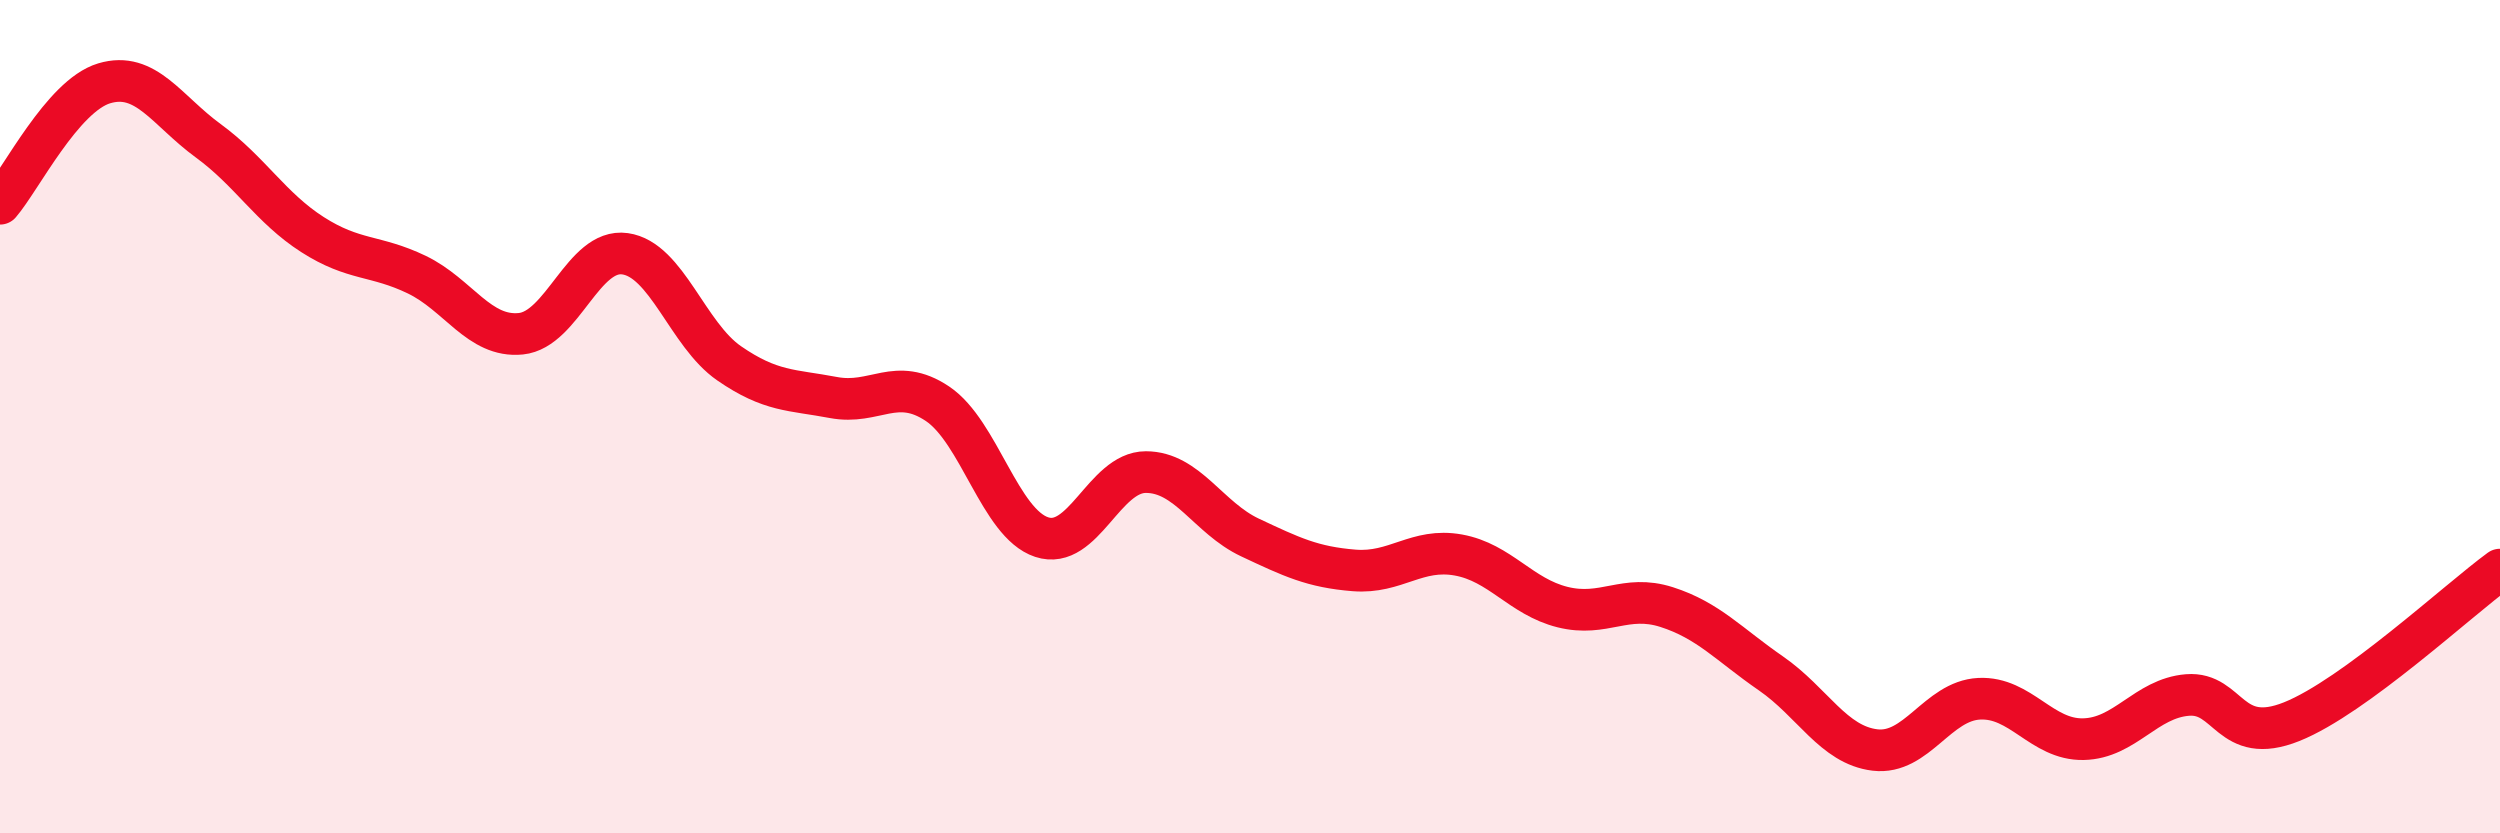
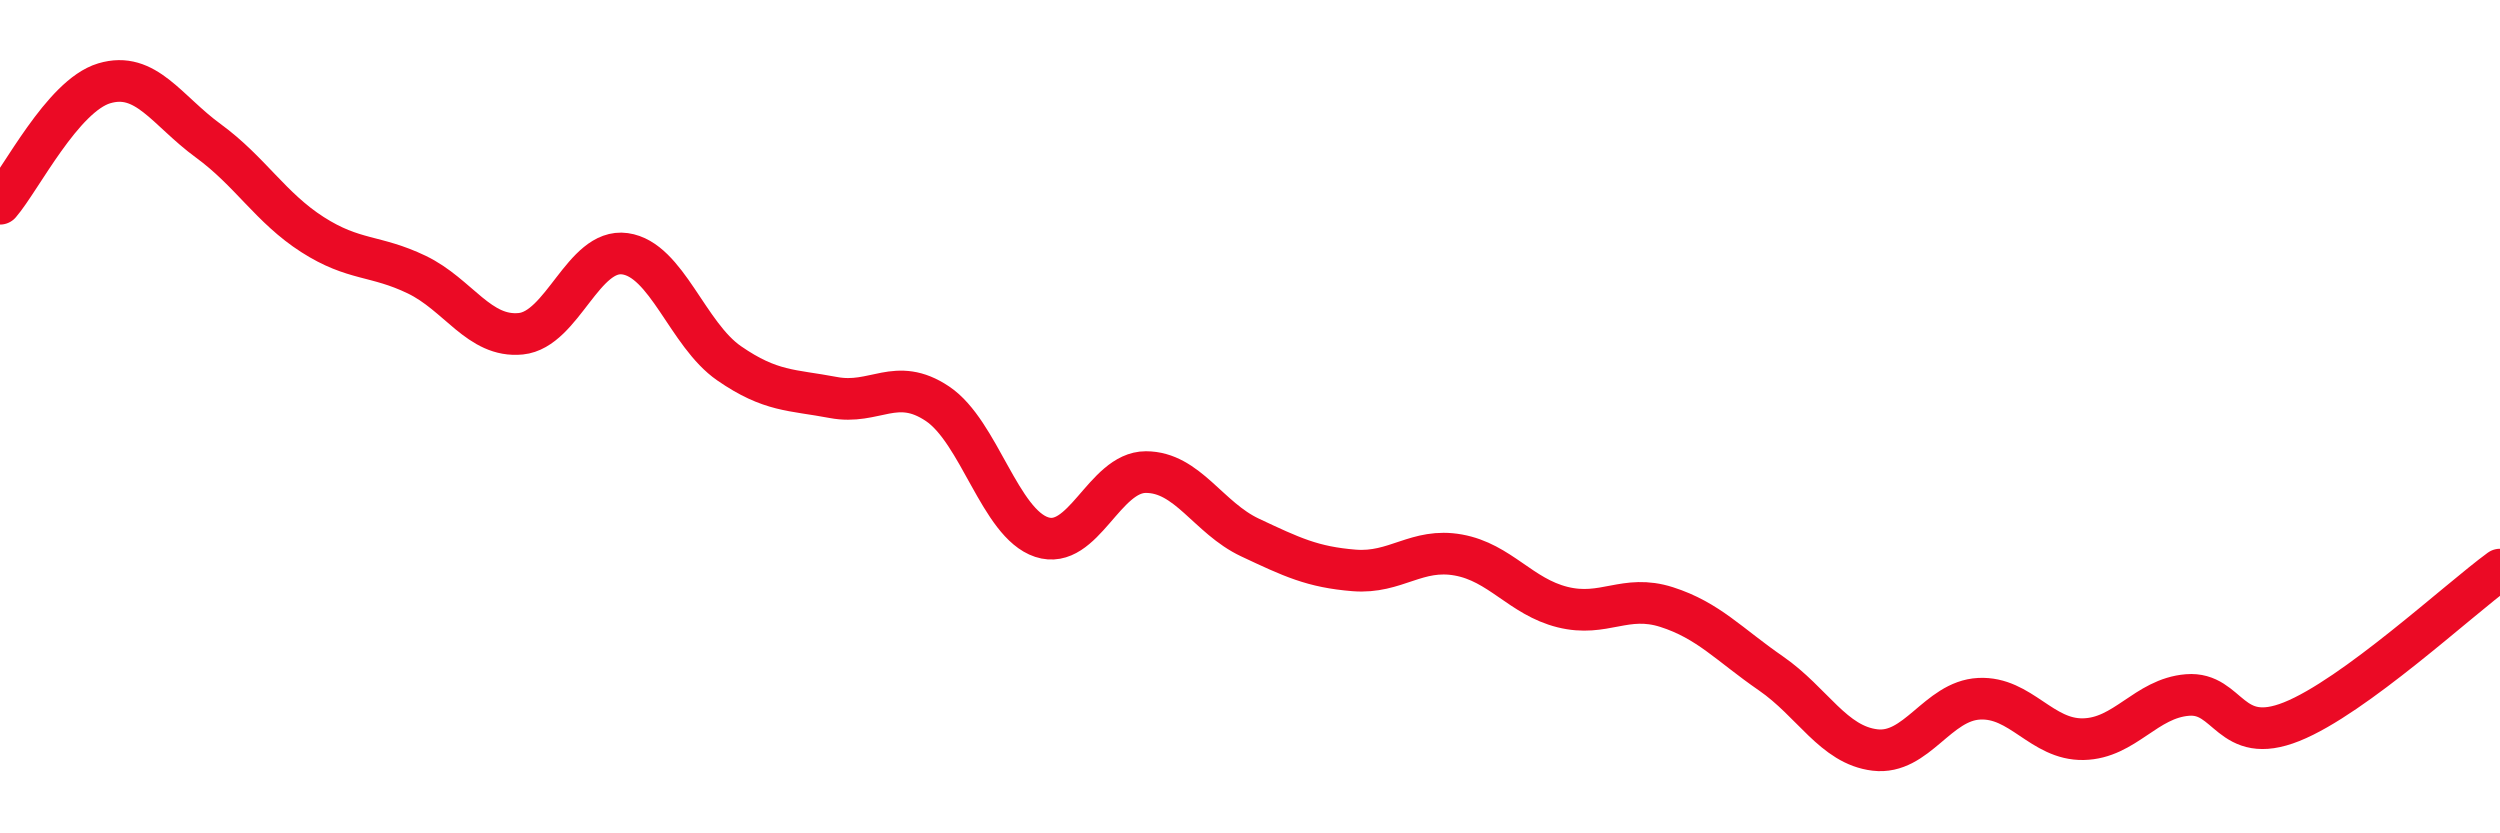
<svg xmlns="http://www.w3.org/2000/svg" width="60" height="20" viewBox="0 0 60 20">
-   <path d="M 0,4.89 C 0.5,4.31 1.5,2.3 2.5,2 C 3.5,1.7 4,2.65 5,3.38 C 6,4.11 6.5,4.99 7.5,5.63 C 8.5,6.27 9,6.11 10,6.59 C 11,7.07 11.5,8.11 12.5,8.01 C 13.5,7.91 14,5.95 15,6.09 C 16,6.23 16.5,8.03 17.5,8.72 C 18.5,9.41 19,9.35 20,9.54 C 21,9.73 21.5,9.02 22.5,9.69 C 23.5,10.36 24,12.56 25,12.89 C 26,13.22 26.5,11.33 27.5,11.33 C 28.5,11.33 29,12.43 30,12.9 C 31,13.37 31.5,13.61 32.5,13.69 C 33.5,13.77 34,13.14 35,13.32 C 36,13.5 36.5,14.32 37.5,14.57 C 38.5,14.82 39,14.25 40,14.57 C 41,14.89 41.5,15.47 42.5,16.16 C 43.5,16.85 44,17.88 45,18 C 46,18.12 46.5,16.82 47.5,16.77 C 48.5,16.72 49,17.76 50,17.74 C 51,17.72 51.5,16.76 52.5,16.68 C 53.5,16.6 53.5,17.92 55,17.32 C 56.5,16.72 59,14.4 60,13.67L60 20L0 20Z" fill="#EB0A25" opacity="0.1" stroke-linecap="round" stroke-linejoin="round" />
  <path d="M 0,4.89 C 0.5,4.31 1.5,2.3 2.5,2 C 3.5,1.7 4,2.65 5,3.38 C 6,4.11 6.5,4.99 7.5,5.63 C 8.5,6.27 9,6.11 10,6.59 C 11,7.07 11.5,8.11 12.5,8.01 C 13.5,7.91 14,5.95 15,6.09 C 16,6.23 16.5,8.03 17.5,8.72 C 18.5,9.41 19,9.35 20,9.54 C 21,9.73 21.5,9.02 22.5,9.69 C 23.5,10.36 24,12.56 25,12.89 C 26,13.22 26.5,11.33 27.5,11.33 C 28.5,11.33 29,12.43 30,12.9 C 31,13.37 31.5,13.61 32.5,13.69 C 33.5,13.77 34,13.14 35,13.32 C 36,13.5 36.5,14.32 37.5,14.57 C 38.5,14.82 39,14.25 40,14.57 C 41,14.89 41.5,15.47 42.5,16.16 C 43.5,16.85 44,17.88 45,18 C 46,18.12 46.5,16.82 47.5,16.77 C 48.5,16.72 49,17.76 50,17.74 C 51,17.72 51.5,16.76 52.5,16.68 C 53.5,16.6 53.5,17.92 55,17.32 C 56.5,16.72 59,14.4 60,13.67" stroke="#EB0A25" stroke-width="1" fill="none" stroke-linecap="round" stroke-linejoin="round" />
</svg>